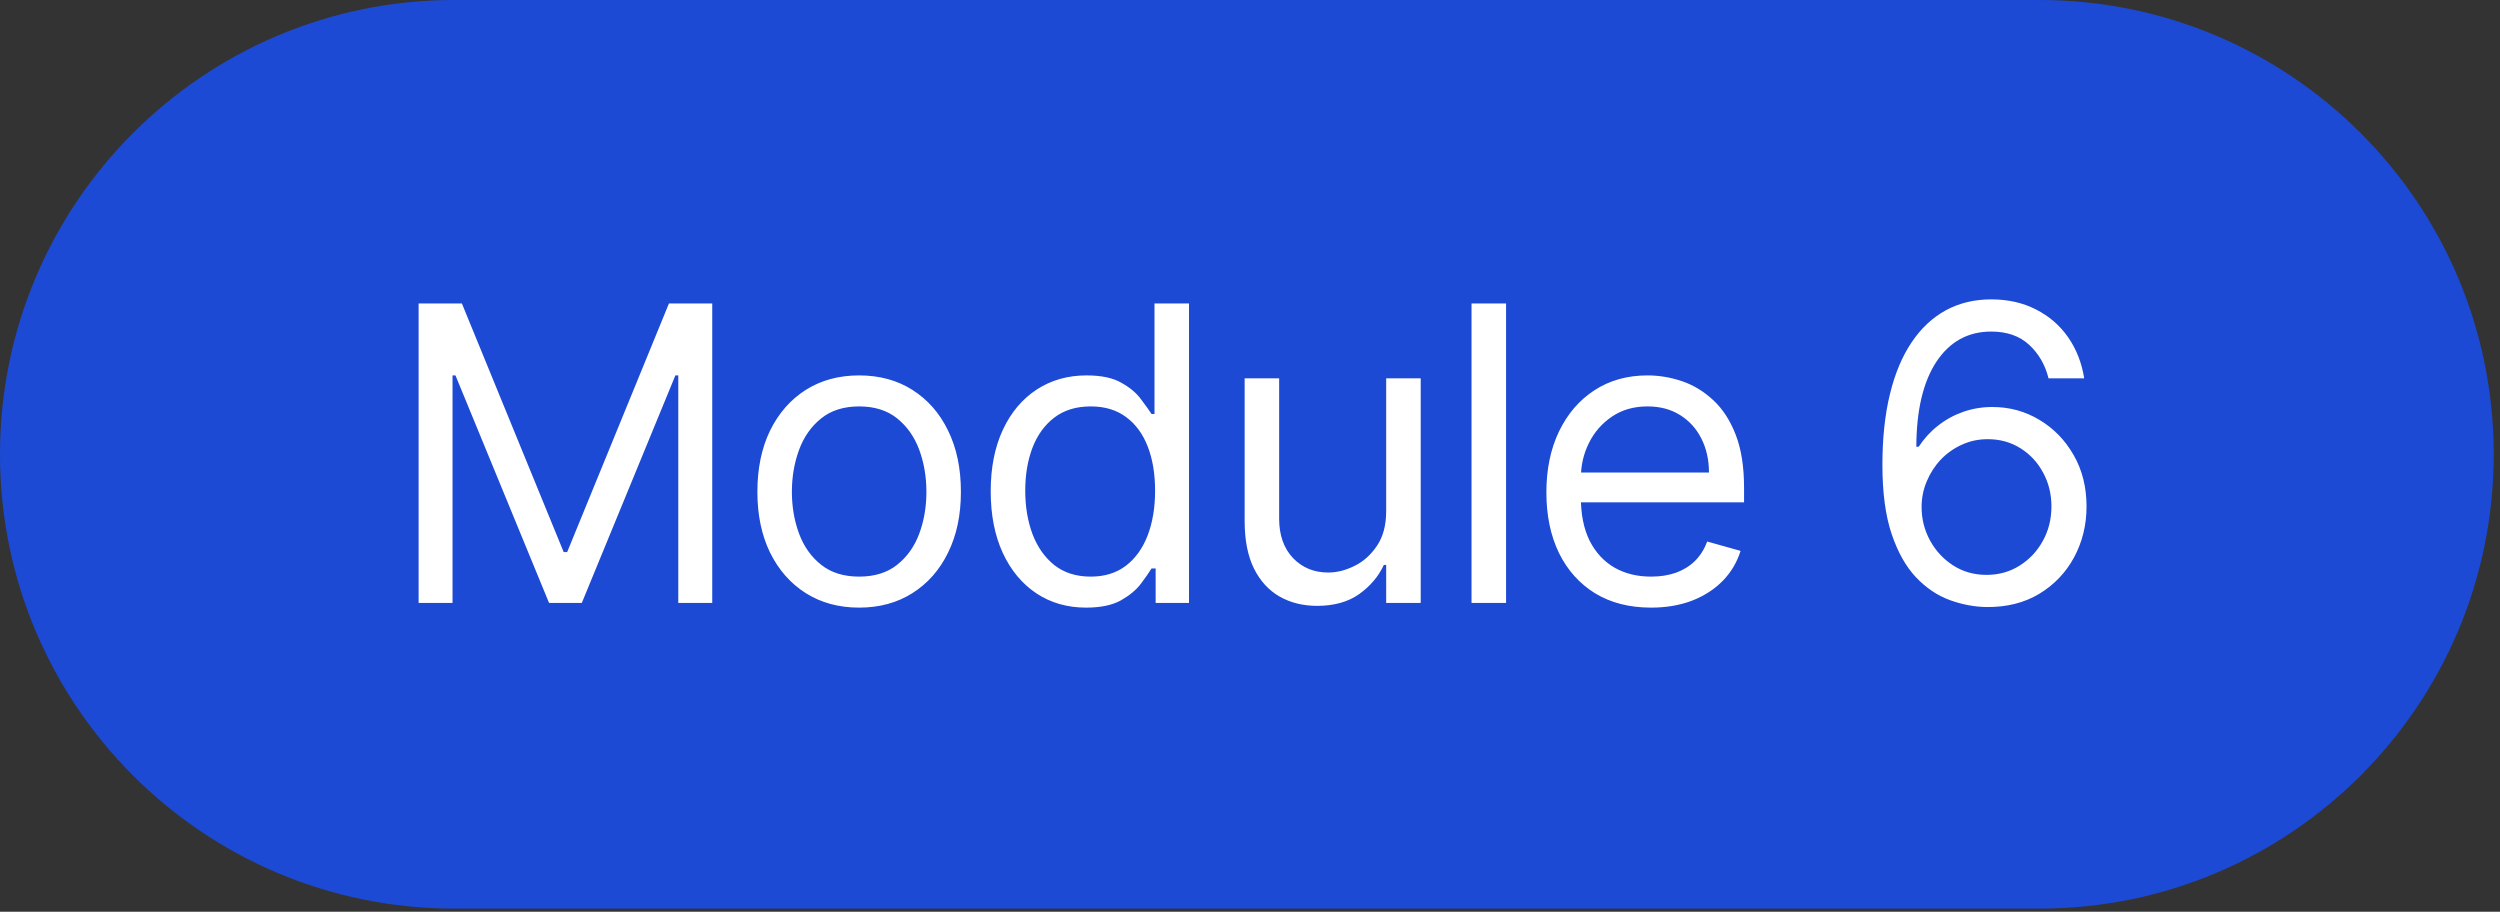
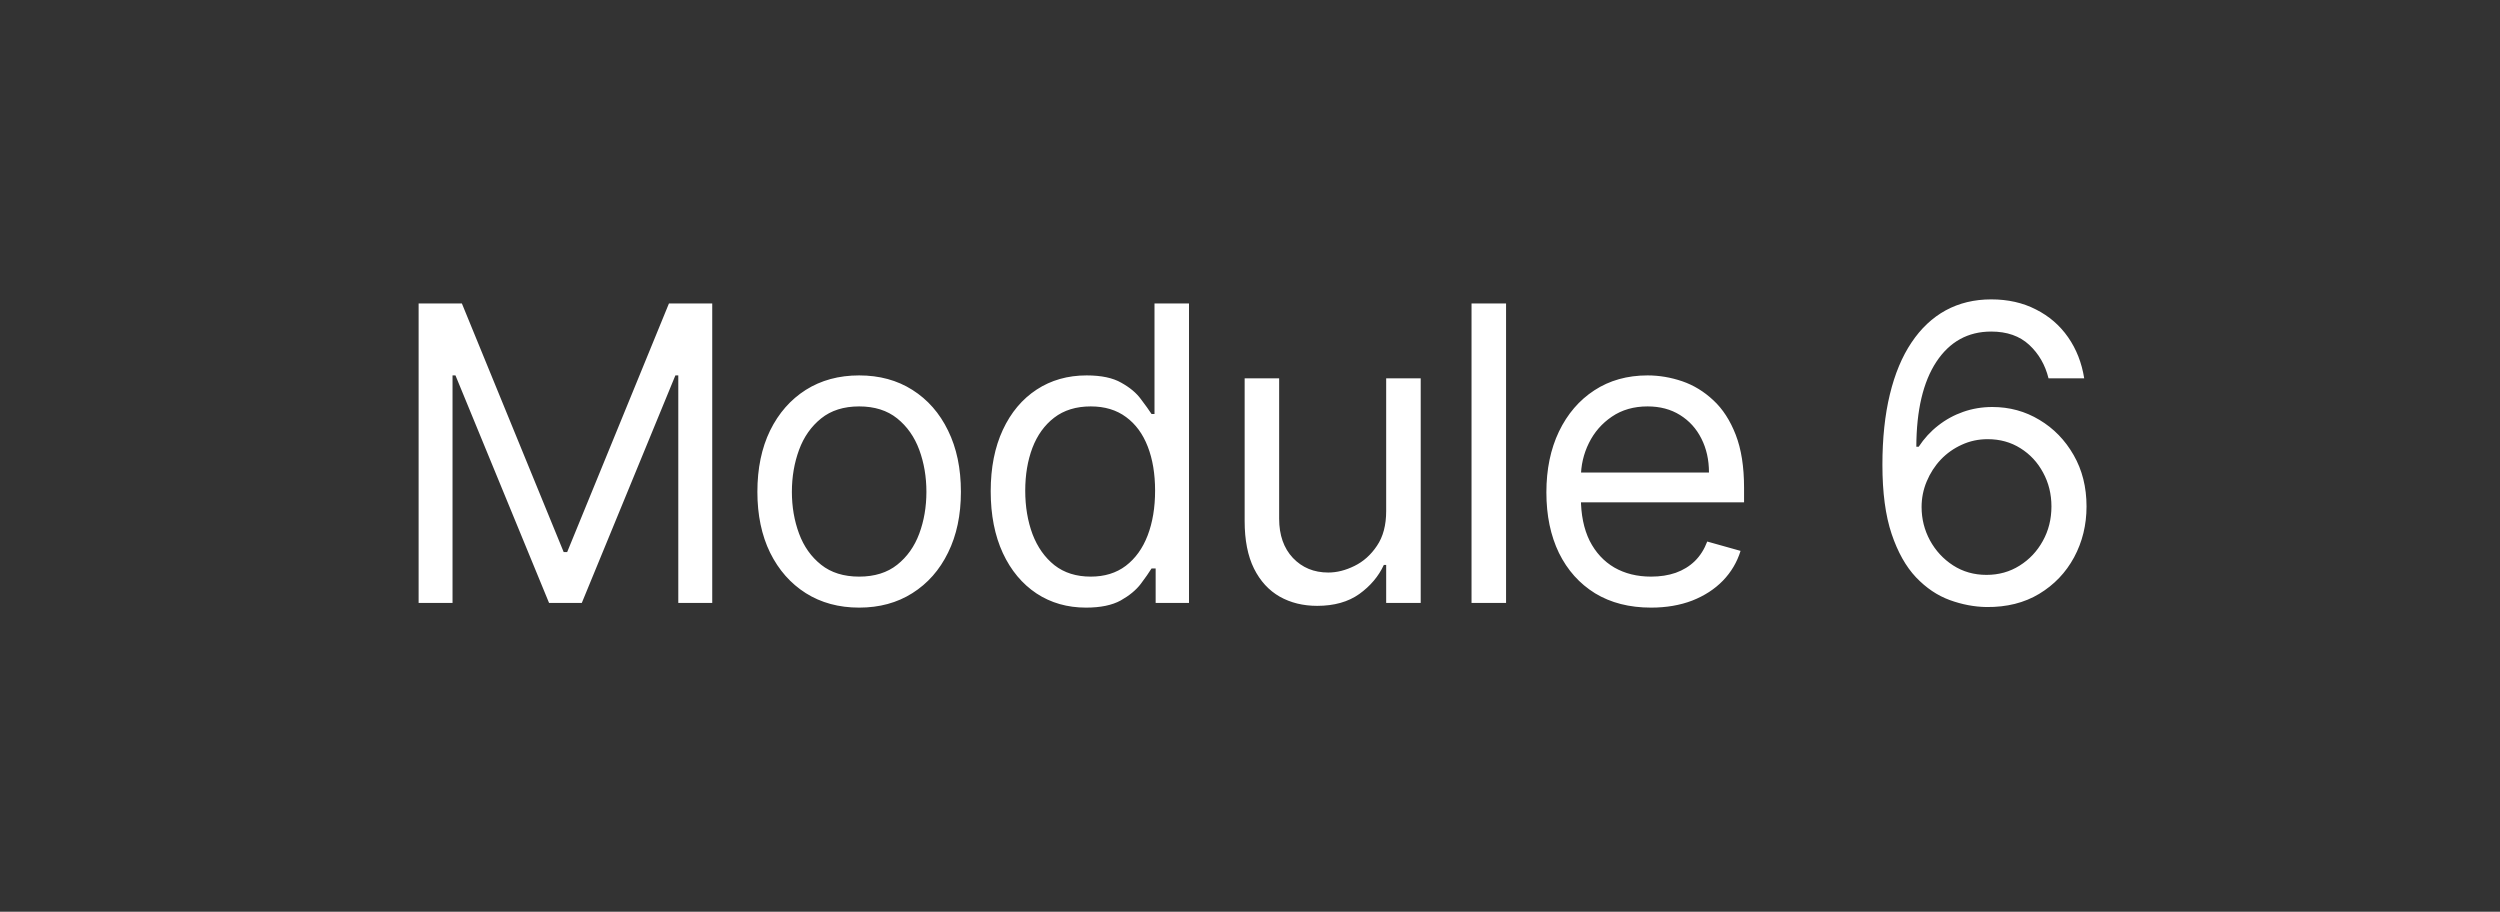
<svg xmlns="http://www.w3.org/2000/svg" width="85" height="31" viewBox="0 0 85 31" fill="none">
  <rect x="0" y="0" width="85" height="31" fill="#333333" stroke="none" />
-   <path d="M69.339 0H15.446C6.916 0 0 6.915 0 15.446C0 23.977 6.916 30.893 15.446 30.893H69.339C77.87 30.893 84.786 23.977 84.786 15.446C84.786 6.915 77.87 0 69.339 0Z" fill="#1D4AD5" />
  <path d="M14.233 10.318H15.704L19.165 18.77H19.284L22.744 10.318H24.216V20.5H23.062V12.764H22.963L19.781 20.5H18.668L15.486 12.764H15.386V20.5H14.233V10.318ZM29.211 20.659C28.522 20.659 27.917 20.495 27.397 20.167C26.88 19.839 26.475 19.38 26.183 18.79C25.895 18.2 25.751 17.51 25.751 16.722C25.751 15.926 25.895 15.232 26.183 14.639C26.475 14.045 26.88 13.585 27.397 13.256C27.917 12.928 28.522 12.764 29.211 12.764C29.901 12.764 30.504 12.928 31.021 13.256C31.541 13.585 31.946 14.045 32.234 14.639C32.526 15.232 32.671 15.926 32.671 16.722C32.671 17.51 32.526 18.2 32.234 18.79C31.946 19.38 31.541 19.839 31.021 20.167C30.504 20.495 29.901 20.659 29.211 20.659ZM29.211 19.605C29.735 19.605 30.166 19.471 30.504 19.202C30.842 18.934 31.092 18.581 31.255 18.143C31.417 17.706 31.498 17.232 31.498 16.722C31.498 16.211 31.417 15.736 31.255 15.295C31.092 14.854 30.842 14.498 30.504 14.226C30.166 13.954 29.735 13.818 29.211 13.818C28.688 13.818 28.257 13.954 27.919 14.226C27.581 14.498 27.33 14.854 27.168 15.295C27.006 15.736 26.924 16.211 26.924 16.722C26.924 17.232 27.006 17.706 27.168 18.143C27.33 18.581 27.581 18.934 27.919 19.202C28.257 19.471 28.688 19.605 29.211 19.605ZM36.926 20.659C36.29 20.659 35.728 20.498 35.241 20.177C34.753 19.852 34.372 19.395 34.097 18.805C33.822 18.211 33.684 17.51 33.684 16.702C33.684 15.9 33.822 15.204 34.097 14.614C34.372 14.024 34.755 13.568 35.246 13.246C35.736 12.925 36.303 12.764 36.946 12.764C37.443 12.764 37.836 12.847 38.124 13.013C38.416 13.175 38.638 13.361 38.79 13.57C38.946 13.775 39.067 13.944 39.153 14.077H39.253V10.318H40.426V20.5H39.292V19.327H39.153C39.067 19.466 38.944 19.642 38.785 19.854C38.626 20.062 38.399 20.25 38.104 20.416C37.809 20.578 37.416 20.659 36.926 20.659ZM37.085 19.605C37.556 19.605 37.953 19.483 38.278 19.237C38.603 18.989 38.85 18.646 39.019 18.208C39.188 17.767 39.273 17.259 39.273 16.682C39.273 16.112 39.19 15.613 39.024 15.185C38.858 14.755 38.613 14.42 38.288 14.181C37.963 13.939 37.562 13.818 37.085 13.818C36.588 13.818 36.174 13.946 35.842 14.201C35.514 14.453 35.267 14.796 35.101 15.23C34.939 15.661 34.858 16.145 34.858 16.682C34.858 17.225 34.941 17.719 35.106 18.163C35.275 18.604 35.524 18.956 35.852 19.217C36.184 19.476 36.594 19.605 37.085 19.605ZM47.13 17.378V12.864H48.304V20.5H47.13V19.207H47.051C46.872 19.595 46.593 19.925 46.215 20.197C45.838 20.465 45.36 20.599 44.784 20.599C44.306 20.599 43.882 20.495 43.511 20.286C43.14 20.074 42.848 19.756 42.636 19.332C42.424 18.904 42.318 18.366 42.318 17.716V12.864H43.491V17.636C43.491 18.193 43.647 18.637 43.958 18.969C44.273 19.3 44.674 19.466 45.161 19.466C45.453 19.466 45.75 19.391 46.051 19.242C46.356 19.093 46.612 18.864 46.817 18.556C47.026 18.248 47.13 17.855 47.13 17.378ZM51.206 10.318V20.5H50.032V10.318H51.206ZM56.136 20.659C55.401 20.659 54.766 20.497 54.232 20.172C53.702 19.844 53.293 19.386 53.004 18.8C52.719 18.21 52.577 17.524 52.577 16.741C52.577 15.959 52.719 15.27 53.004 14.673C53.293 14.073 53.694 13.606 54.208 13.271C54.725 12.933 55.328 12.764 56.017 12.764C56.415 12.764 56.808 12.831 57.196 12.963C57.583 13.096 57.936 13.311 58.254 13.609C58.573 13.904 58.826 14.296 59.015 14.783C59.204 15.27 59.298 15.87 59.298 16.582V17.079H53.412V16.065H58.105C58.105 15.634 58.019 15.25 57.847 14.912C57.678 14.574 57.436 14.307 57.121 14.111C56.809 13.916 56.441 13.818 56.017 13.818C55.55 13.818 55.145 13.934 54.804 14.166C54.466 14.395 54.206 14.693 54.024 15.061C53.841 15.429 53.75 15.823 53.75 16.244V16.921C53.75 17.497 53.85 17.986 54.048 18.387C54.251 18.785 54.531 19.088 54.889 19.297C55.247 19.502 55.663 19.605 56.136 19.605C56.445 19.605 56.723 19.562 56.972 19.476C57.224 19.386 57.441 19.254 57.623 19.078C57.805 18.899 57.946 18.677 58.046 18.412L59.179 18.73C59.06 19.115 58.859 19.453 58.578 19.744C58.296 20.033 57.948 20.258 57.533 20.421C57.119 20.579 56.654 20.659 56.136 20.659ZM67.541 20.639C67.124 20.633 66.706 20.553 66.289 20.401C65.871 20.248 65.49 19.991 65.145 19.63C64.8 19.265 64.524 18.773 64.315 18.153C64.106 17.53 64.002 16.748 64.002 15.807C64.002 14.905 64.086 14.107 64.255 13.411C64.424 12.711 64.67 12.123 64.991 11.646C65.313 11.165 65.7 10.8 66.154 10.552C66.612 10.303 67.127 10.179 67.701 10.179C68.271 10.179 68.778 10.293 69.222 10.522C69.669 10.747 70.034 11.062 70.316 11.467C70.597 11.871 70.78 12.337 70.863 12.864H69.65C69.537 12.406 69.318 12.027 68.993 11.725C68.668 11.424 68.238 11.273 67.701 11.273C66.912 11.273 66.29 11.616 65.836 12.302C65.385 12.988 65.159 13.951 65.155 15.19H65.235C65.42 14.909 65.641 14.668 65.896 14.47C66.154 14.267 66.439 14.111 66.751 14.002C67.063 13.893 67.392 13.838 67.74 13.838C68.324 13.838 68.857 13.984 69.341 14.276C69.825 14.564 70.213 14.963 70.505 15.474C70.796 15.981 70.942 16.562 70.942 17.219C70.942 17.849 70.801 18.425 70.519 18.949C70.238 19.469 69.842 19.884 69.331 20.192C68.824 20.497 68.228 20.646 67.541 20.639ZM67.541 19.546C67.959 19.546 68.334 19.441 68.665 19.232C69 19.023 69.263 18.743 69.456 18.392C69.651 18.041 69.749 17.65 69.749 17.219C69.749 16.798 69.654 16.415 69.466 16.07C69.28 15.722 69.023 15.445 68.695 15.24C68.37 15.035 67.999 14.932 67.581 14.932C67.266 14.932 66.973 14.995 66.701 15.121C66.43 15.243 66.191 15.412 65.985 15.628C65.783 15.843 65.624 16.09 65.508 16.369C65.392 16.644 65.334 16.934 65.334 17.239C65.334 17.643 65.429 18.021 65.618 18.372C65.81 18.724 66.072 19.007 66.403 19.222C66.738 19.438 67.117 19.546 67.541 19.546Z" fill="white" />
</svg>